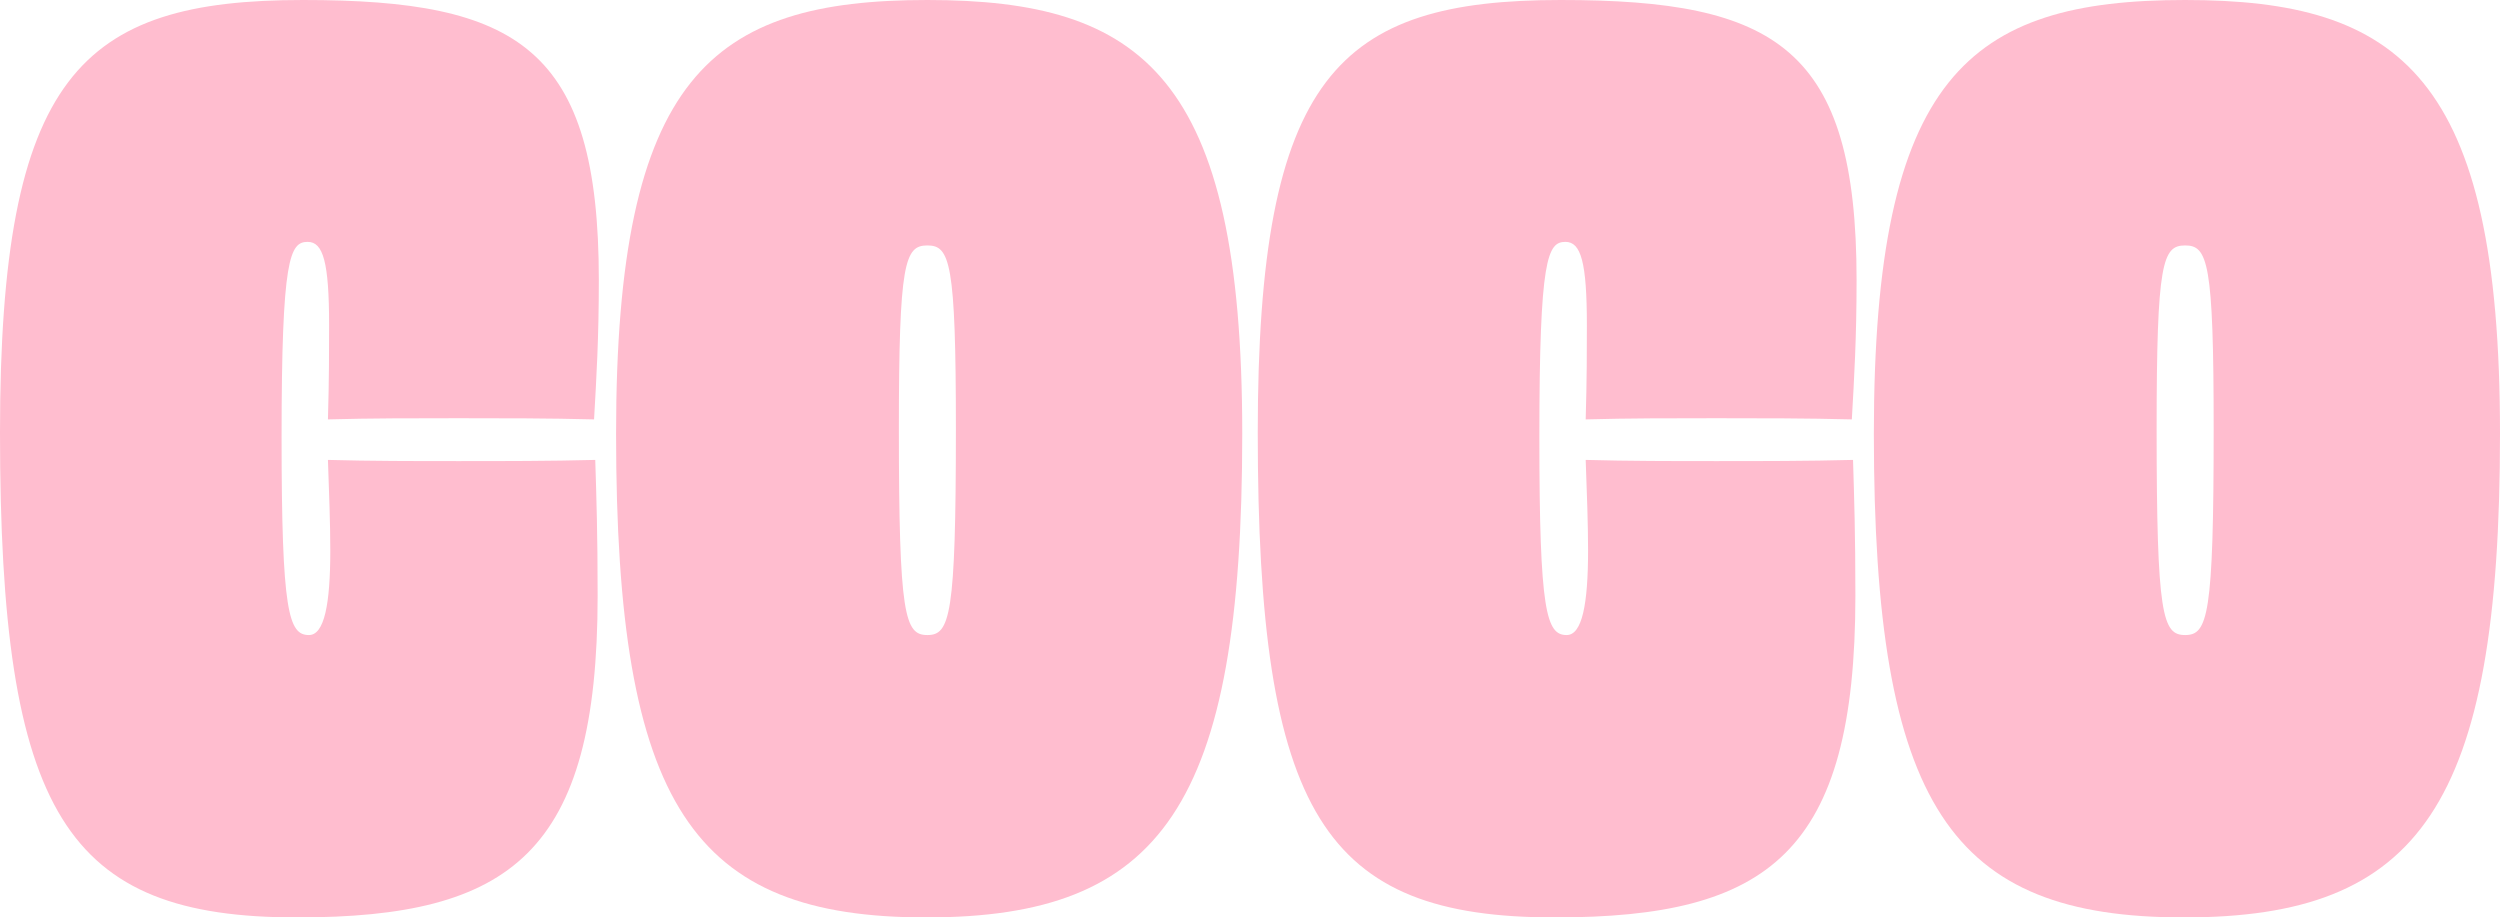
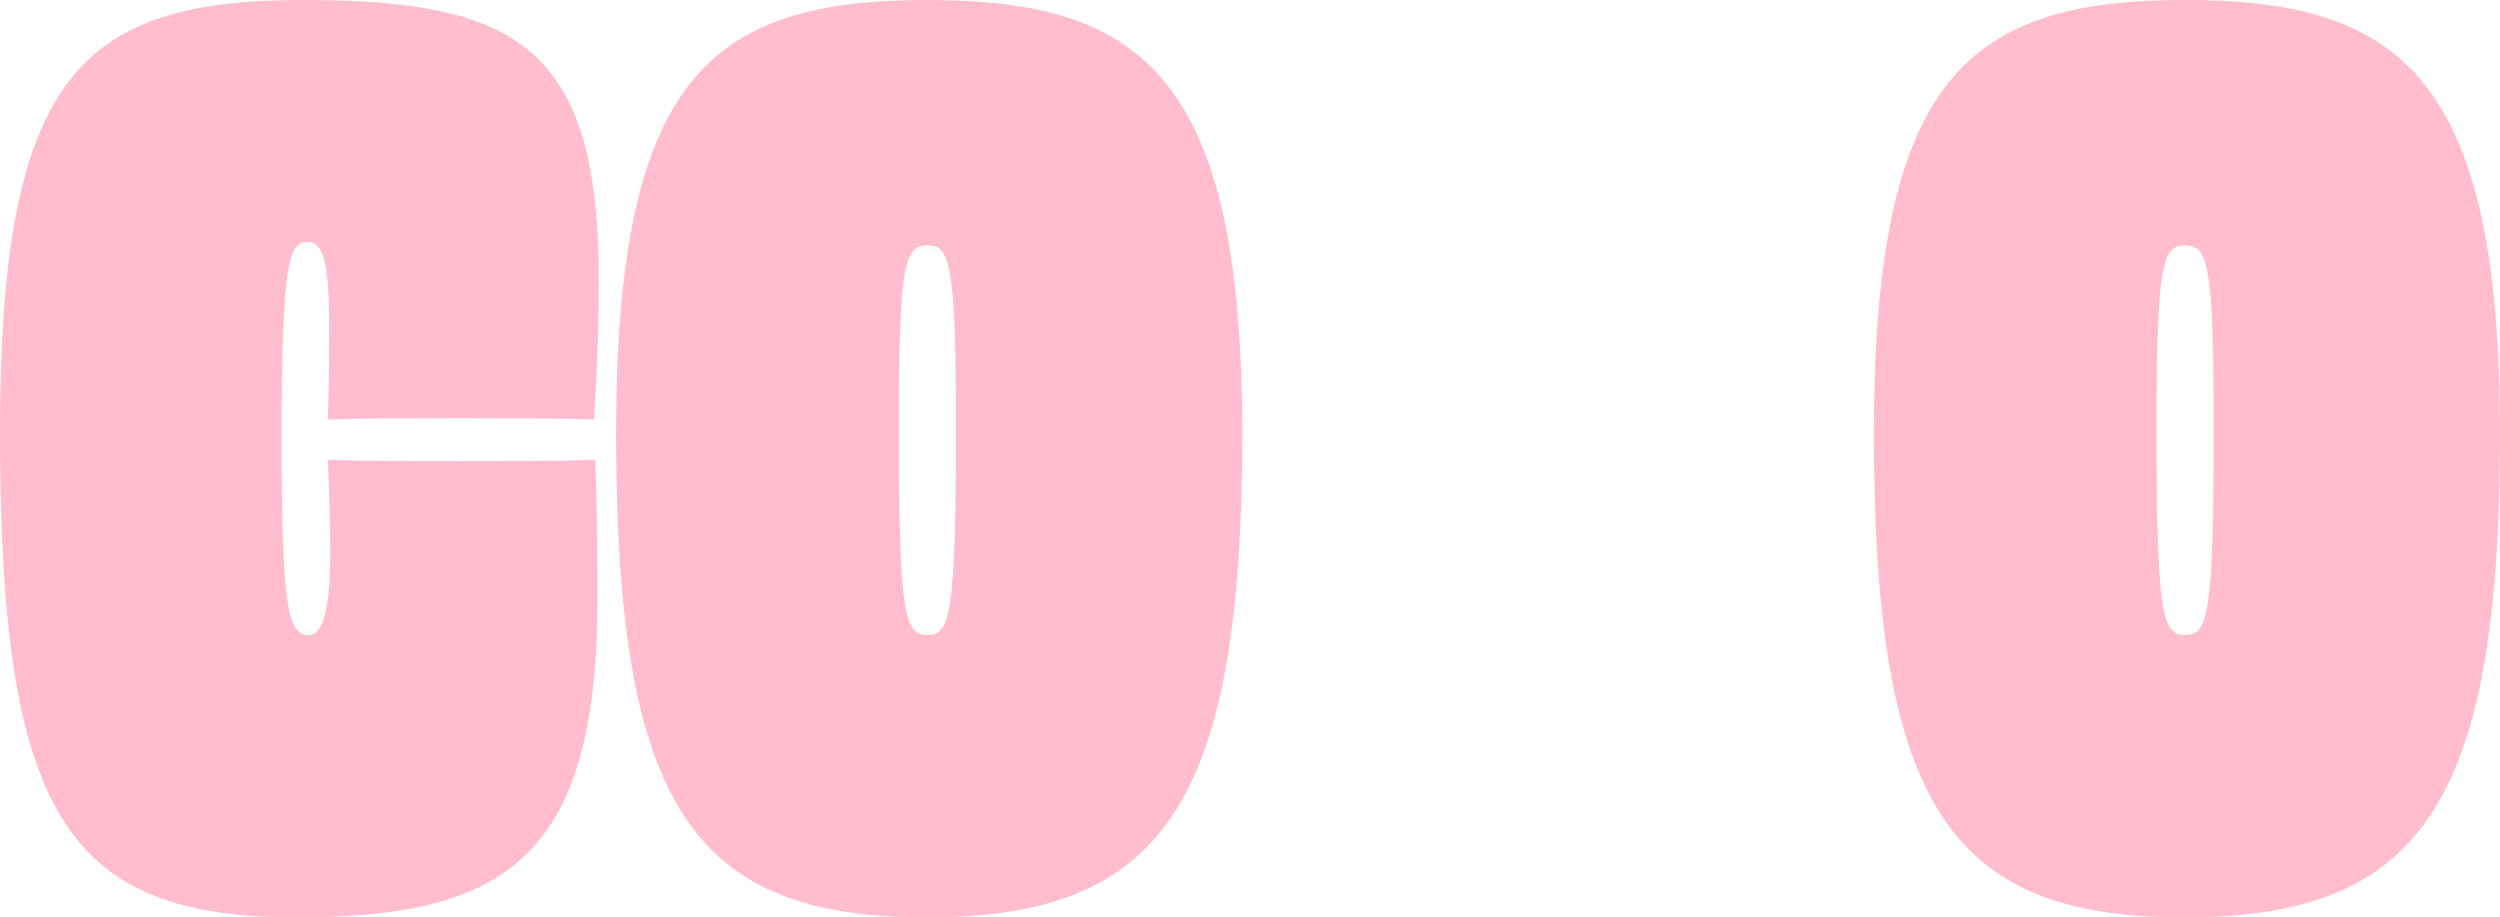
<svg xmlns="http://www.w3.org/2000/svg" width="109" height="40" viewBox="0 0 109 40" fill="none">
  <path d="M14.298 18.286C14.349 16.571 14.349 15.221 14.349 14.182C14.349 11.429 14.09 10.546 13.417 10.546C12.64 10.546 12.277 11.221 12.277 19.065C12.277 26.701 12.588 27.688 13.469 27.688C14.142 27.688 14.401 26.338 14.401 24C14.401 22.857 14.349 21.454 14.298 20.052C16.163 20.104 18.079 20.104 19.996 20.104C21.965 20.104 23.985 20.104 25.953 20.052C26.005 21.714 26.057 23.273 26.057 25.974C26.057 37.195 22.275 40 12.951 40C2.901 40 0 35.532 0 18.857C0 3.273 3.523 0 13.21 0C22.586 0 26.109 2.078 26.109 12.208C26.109 14.753 26.005 16.468 25.901 18.286C23.933 18.234 21.913 18.234 19.996 18.234C18.079 18.234 16.163 18.234 14.298 18.286Z" fill="#FFBDCF" />
-   <path d="M54.162 18.909C54.162 35.169 50.639 40 40.382 40C30.229 40 26.861 35.169 26.861 18.909C26.861 3.325 31.006 0 40.434 0C49.81 0 54.162 3.325 54.162 18.909ZM40.434 27.688C41.418 27.688 41.677 26.857 41.677 18.701C41.677 11.429 41.418 10.701 40.434 10.701C39.45 10.701 39.191 11.429 39.191 18.701C39.191 26.857 39.45 27.688 40.434 27.688Z" fill="#FFBDCF" />
-   <path d="M69.136 18.286C69.188 16.571 69.188 15.221 69.188 14.182C69.188 11.429 68.929 10.546 68.255 10.546C67.478 10.546 67.116 11.221 67.116 19.065C67.116 26.701 67.427 27.688 68.307 27.688C68.981 27.688 69.24 26.338 69.24 24C69.24 22.857 69.188 21.454 69.136 20.052C71.001 20.104 72.918 20.104 74.834 20.104C76.803 20.104 78.823 20.104 80.792 20.052C80.843 21.714 80.895 23.273 80.895 25.974C80.895 37.195 77.114 40 67.789 40C57.739 40 54.838 35.532 54.838 18.857C54.838 3.273 58.361 0 68.048 0C77.424 0 80.947 2.078 80.947 12.208C80.947 14.753 80.843 16.468 80.74 18.286C78.771 18.234 76.751 18.234 74.834 18.234C72.918 18.234 71.001 18.234 69.136 18.286Z" fill="#FFBDCF" />
+   <path d="M54.162 18.909C54.162 35.169 50.639 40 40.382 40C30.229 40 26.861 35.169 26.861 18.909C26.861 3.325 31.006 0 40.434 0C49.81 0 54.162 3.325 54.162 18.909ZM40.434 27.688C41.418 27.688 41.677 26.857 41.677 18.701C41.677 11.429 41.418 10.701 40.434 10.701C39.45 10.701 39.191 11.429 39.191 18.701C39.191 26.857 39.45 27.688 40.434 27.688" fill="#FFBDCF" />
  <path d="M109 18.909C109 35.169 105.477 40 95.22 40C85.067 40 81.7 35.169 81.7 18.909C81.7 3.325 85.844 0 95.272 0C104.649 0 109 3.325 109 18.909ZM95.272 27.688C96.257 27.688 96.516 26.857 96.516 18.701C96.516 11.429 96.257 10.701 95.272 10.701C94.288 10.701 94.029 11.429 94.029 18.701C94.029 26.857 94.288 27.688 95.272 27.688Z" fill="#FFBDCF" />
</svg>